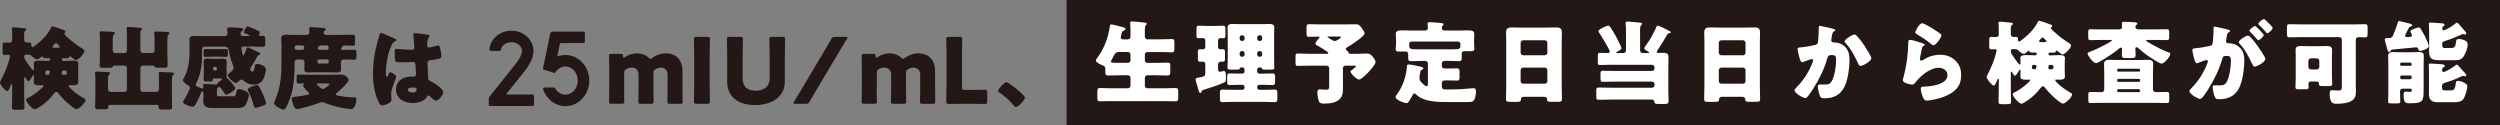
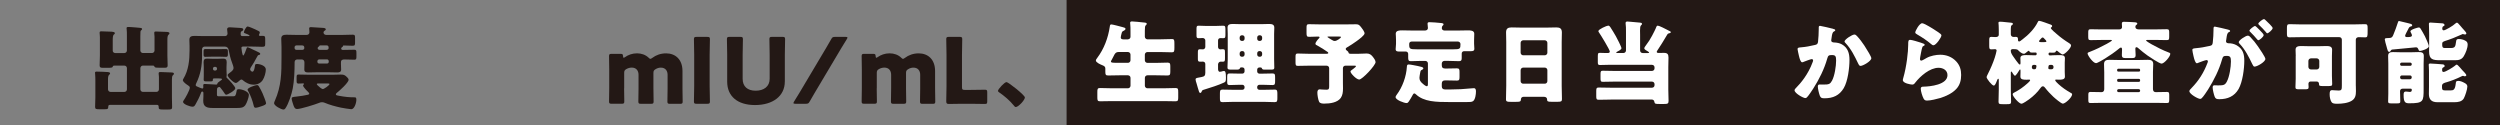
<svg xmlns="http://www.w3.org/2000/svg" id="b" width="960" height="48" viewBox="0 0 960 48">
  <rect x="0" y="0" width="960" height="48" fill="#808080" stroke="none" />
  <defs>
    <style>.d{fill:#fff;}.e{fill:#231815;}</style>
  </defs>
  <g id="c">
    <g>
      <g>
        <rect class="e" x="409.57" width="550.43" height="48" />
        <g>
          <path class="d" d="M433.13,15.1c.52,0,.98-.42,.98-.94v-1.99c0-1.08,0-2.26-.1-3.07-.04-.1-.04-.24-.04-.31,0-.49,.35-.56,.73-.56,.49,0,3.18,.24,4.92,.45,.52,.07,.73,.17,.73,.49,0,.17-.1,.31-.38,.56-.28,.24-.35,.73-.35,2.06v2.3c0,.52,.45,1.01,.98,1.01h4.89c1.5,0,3.04-.1,4.54-.1,.91,0,.94,.45,.94,1.85v1.53c0,1.32-.1,1.71-.94,1.71-1.5,0-3.04-.1-4.54-.1h-4.89c-.52,0-.98,.45-.98,.98v2.2c0,.52,.45,.98,.98,.98h3.35c1.47,0,2.93-.1,4.4-.1,.98,0,1.05,.42,1.05,1.53v1.88c0,1.15-.11,1.53-1.08,1.53-1.47,0-2.9-.07-4.36-.07h-3.35c-.52,0-.98,.42-.98,.98v3.03c0,.52,.45,.98,.98,.98h6.11c1.57,0,3.14-.1,4.71-.1,.94,0,1.01,.38,1.01,1.57v1.95c0,1.18-.07,1.57-1.01,1.57-1.57,0-3.14-.07-4.71-.07h-19.62c-1.57,0-3.14,.07-4.71,.07-.94,0-1.01-.38-1.01-1.57v-1.95c0-1.18,.07-1.57,1.01-1.57,1.57,0,3.14,.1,4.71,.1h6.04c.52,0,.98-.45,.98-.98v-3.03c0-.56-.45-.98-.98-.98h-3.28c-1.43,0-2.9,.07-4.33,.07-.98,0-1.08-.35-1.08-1.53v-1.18c0-.7-.49-.98-1.29-1.29-.63-.24-2.34-1.01-2.34-1.74,0-.35,.31-.73,.52-1.01,2.62-3.48,4.19-7.7,4.82-11.99,.07-.49,.1-.87,.59-.87,.52,0,3.6,.84,4.5,1.08,.66,.17,.94,.28,.94,.63s-.38,.59-.7,.73c-.63,.28-.66,.49-.84,1.18-.1,.38-.28,1.12-.28,1.39,0,.59,.49,.7,.98,.73h1.78Zm0,9.03c.52,0,.98-.45,.98-.98v-2.2c0-.52-.45-.98-.98-.98h-3.53c-1.22,0-1.54,.73-1.92,1.5-.24,.52-.63,1.25-.8,1.53-.17,.28-.28,.45-.28,.63,0,.49,.66,.49,3.25,.49h3.28Z" />
          <path class="d" d="M467.73,26.42c0,.49,.1,1.15,.7,1.15,.35,0,.77-.14,1.08-.24,.14-.04,.31-.07,.45-.07,.52,0,.8,.38,.8,2.44,0,1.5-.07,1.71-.77,2.02-1.92,.91-5.38,2.02-7.47,2.65-.77,.24-.91,.28-1.08,.8-.1,.24-.24,.52-.56,.52-.35,0-.52-.52-.91-1.95-.14-.49-.31-1.15-.52-1.81-.14-.38-.35-1.05-.35-1.43,0-.31,.14-.49,.77-.63,.31-.07,.91-.17,1.47-.28,1.08-.21,1.5-.49,1.5-1.64v-3.35c0-.63-.42-.94-1.01-.94-.35,0-.73,.03-1.08,.03-.7,0-.77-.38-.77-1.15v-2.27c0-1.01,.07-1.36,.73-1.36,.42,0,.98,.04,1.26,.04,.49,0,.87-.49,.87-.94v-2.47c0-.52-.45-.94-.98-.94s-1.08,.07-1.61,.07c-.73,0-.8-.35-.8-1.15v-2.26c0-1.05,.07-1.39,.77-1.39s2.03,.1,3.21,.1h3.11c1.19,0,2.51-.1,3.18-.1,.77,0,.84,.38,.84,1.53v1.81c0,1.15-.07,1.46-.84,1.46-.35,0-.73-.04-1.08-.04-.56,0-.91,.38-.91,.91v2.51c0,.52,.38,.91,.91,.91,.21,0,.52-.07,.7-.07,.98,0,1.05,.14,1.05,1.5v1.88c0,1.12-.07,1.43-.84,1.43-.28,0-.52-.03-.77-.03-.59,0-.98,.42-1.05,1.01v1.74Zm8.83-.52c-.14,0-.42,.07-.45,.35-.07,.42-.66,.49-1.4,.49h-1.68c-1.26,0-1.68-.07-1.68-.77,0-.73,.1-2.13,.1-3.24V13.04c0-.8-.07-1.64-.07-2.44,0-1.32,1.08-1.39,2.13-1.39s2.06,.07,3.07,.07h7.51c1.05,0,2.06-.07,3.11-.07s2.13,.07,2.13,1.39c0,.8-.07,1.6-.07,2.44v9.69c0,1.12,.07,2.61,.07,3.24,0,.7-.35,.77-1.5,.77h-1.96c-1.01,0-1.12-.07-1.33-.56-.07-.17-.24-.28-.42-.28h-.52c-.45,0-.84,.38-.84,.84v.7c0,.45,.38,.84,.84,.84h1.36c1.22,0,2.44-.07,3.7-.07,.94,0,.98,.42,.98,1.6v1.32c0,1.08-.07,1.53-.94,1.53-1.26,0-2.48-.1-3.74-.1h-1.36c-.45,0-.84,.38-.84,.84v.24c0,.49,.38,.84,.84,.84h1.99c1.33,0,2.62-.07,3.94-.07,.91,0,.98,.49,.98,1.64v1.6c0,1.12-.07,1.57-1.01,1.57-1.29,0-2.62-.1-3.91-.1h-12.22c-1.29,0-2.62,.1-3.91,.1-.94,0-1.01-.42-1.01-1.57v-1.64c0-1.15,.07-1.6,.98-1.6,1.33,0,2.62,.07,3.94,.07h3.7c.45,0,.84-.35,.84-.84v-.24c0-.45-.38-.84-.84-.84h-1.15c-1.26,0-2.51,.1-3.77,.1-.84,0-.91-.38-.91-1.36v-1.6c0-1.12,.07-1.5,.98-1.5,1.22,0,2.44,.07,3.7,.07h1.15c.45,0,.84-.38,.84-.84v-.7c0-.49-.35-.84-.84-.84h-.52Zm.52-10.18c.49,0,.84-.35,.84-.84v-.49c0-.49-.38-.84-.84-.84h-.21c-.45,0-.84,.35-.84,.84v.49c0,.45,.38,.84,.84,.84h.21Zm-.21,3.9c-.45,0-.84,.38-.84,.84v.49c0,.49,.38,.84,.84,.84h.21c.45,0,.84-.35,.84-.84v-.49c0-.49-.35-.84-.84-.84h-.21Zm6.95-3.9c.49,0,.84-.38,.84-.84v-.49c0-.49-.35-.84-.84-.84h-.21c-.45,0-.84,.35-.84,.84v.49c0,.49,.35,.84,.84,.84h.21Zm-.21,3.9c-.49,0-.84,.35-.84,.84v.49c0,.49,.38,.84,.84,.84h.21c.49,0,.84-.35,.84-.84v-.49c0-.45-.35-.84-.84-.84h-.21Z" />
          <path class="d" d="M521.86,20.64c1.19,0,2.41-.1,2.9-.1,1.22,0,1.78,.49,2.48,1.36,.42,.52,.98,1.36,.98,1.95,0,1.25-5.1,6.69-6.28,6.69-1.08,0-3.35-2.37-3.35-3.07,0-.24,.17-.38,.49-.59,.21-.14,1.12-.84,1.36-1.08,.14-.14,.24-.28,.24-.35,0-.21-.21-.24-.56-.24h-3.46c-.56,0-.98,.42-.98,.98v5.58c0,.7,.03,1.43,.03,2.16,0,1.46-.17,2.72-.87,3.69-1.29,1.78-4.08,2.16-6.28,2.16-.63,0-1.68,0-2.03-.73-.38-.8-.66-2.54-.66-3.45,0-.63,.14-1.29,.94-1.29,.21,0,.59,.04,.8,.07,.38,.04,1.33,.07,1.71,.07,.94,0,1.08-.28,1.08-1.32v-6.93c0-.56-.42-.98-.98-.98h-6.95c-1.36,0-2.72,.07-4.12,.07-.77,0-.87-.31-.87-1.29v-2.16c0-.91,.07-1.29,.84-1.29,1.4,0,2.79,.1,4.15,.1h6.95c.42,0,.63-.07,.63-.31,0-.28-.28-.42-.45-.52-1.12-.77-2.27-1.53-3.46-2.16-.73-.38-1.01-.49-1.01-.87,0-.59,.98-1.71,1.4-2.13,.11-.1,.17-.17,.17-.31,0-.28-.31-.31-.52-.31-1.15,0-2.34,.1-3.49,.1-.87,0-.98-.35-.98-1.43v-2.06c0-.98,.07-1.36,.94-1.36,1.29,0,2.58,.07,3.91,.07h10.93c1.08,0,2.13-.04,3.18-.04s1.29,.28,1.96,1.08c.42,.49,1.36,1.78,1.36,2.4,0,.77-2.09,2.3-3.11,3.03-.98,.73-2.44,1.67-3.6,2.34-.24,.14-.52,.31-.52,.63,0,.24,.14,.42,.35,.56,.7,.52,.7,.66,.73,.91,.1,.31,.42,.38,.7,.38h3.32Zm-11.69-6.62c-.35,0-.42,.03-.42,.21,0,.07,.98,.66,1.54,1.01,.66,.42,.87,.49,1.29,.49,.77,0,2.34-1.15,2.34-1.46,0-.24-.24-.24-.8-.24h-3.94Z" />
          <path class="d" d="M548.32,24.37c0-.52-.42-.98-.98-.98h-1.68c-1.29,0-2.58,.1-3.91,.1-.91,0-1.01-.42-1.01-1.5v-1.29c0-.49-.38-.91-.87-.91h-2.58c-.7,0-1.36-.07-1.36-.91,0-.63,.14-1.36,.14-1.99v-1.5c0-1.18-.1-2.09-.1-2.44,0-1.29,1.54-1.29,2.48-1.29,1.4,0,2.83,.07,4.22,.07h4.43c.63,0,1.22-.24,1.22-1.01,0-.38-.14-1.53-.14-1.64,0-.52,.38-.56,.77-.56,1.01,0,2.97,.17,4.01,.28,.8,.07,1.36,.1,1.36,.56,0,.21-.14,.31-.35,.52-.24,.24-.31,.59-.31,.94,0,.45,.35,.91,1.08,.91h4.68c1.4,0,2.83-.07,4.26-.07,.91,0,2.44,0,2.44,1.29,0,.28-.07,1.46-.07,2.44v1.36c0,.63,.1,1.46,.1,1.99,0,.84-.66,.91-1.36,.91h-2.58c-.52,0-.91,.38-.91,.91v1.74c0,.8-.17,1.18-1.01,1.18-1.33,0-2.62-.1-3.91-.1h-1.75c-.52,0-.98,.45-.98,.98v.7c0,.91,.42,1.25,1.33,1.25h.56c1.33,0,2.62-.07,3.91-.07,.94,0,1.01,.42,1.01,1.46v1.78c0,1.01-.07,1.46-.94,1.46-1.33,0-2.65-.07-3.98-.07h-.63c-.84,0-1.26,.38-1.26,1.25v1.05c0,.84,.49,1.18,1.29,1.18h2.03c2.83,0,5.2-.14,7.99-.42,.31-.04,.66-.07,1.01-.07,.73,0,.8,.7,.8,1.29,0,1.01-.24,3.03-1.08,3.66-.52,.38-1.15,.38-2.58,.38h-6.32c-5.41,0-10.02-.1-13.06-2.96-.17-.14-.38-.35-.63-.35-.28,0-.49,.31-.59,.52-.38,.7-1.05,1.92-1.5,2.54-.24,.35-.45,.63-.91,.63-.87,0-4.19-1.18-4.19-2.27,0-.31,.24-.66,.42-.91,2.23-2.96,3.67-7,3.91-10.7,.03-.52,.07-.94,.7-.94,.56,0,2.83,.45,3.49,.59,1.36,.31,2.13,.42,2.13,.91,0,.24-.24,.42-.42,.49-.63,.28-.66,.45-.8,1.25-.04,.24-.07,.52-.17,.94-.07,.31-.1,.56-.1,.87,0,.91,.28,1.32,.84,1.95,.35,.38,1.5,1.36,1.99,1.36,.35,0,.42-.38,.42-.87v-7.91Zm-6.11-8.43c-.7,0-1.08,.35-1.08,.91,0,1.92,.07,2.09,3.14,2.09h13.72c2.72,0,2.83-.21,2.83-2.02,0-.59-.49-.98-1.08-.98h-17.52Z" />
          <path class="d" d="M585.18,37.16c-.66,0-1.12,.28-1.15,1.01-.04,.91-.42,.94-2.03,.94h-1.81c-1.43,0-1.89-.07-1.89-.98,0-1.74,.1-3.48,.1-5.23V16.18c0-1.22-.07-2.47-.07-3.73,0-1.5,.73-1.92,2.13-1.92,1.29,0,2.55,.07,3.84,.07h9.5c1.26,0,2.51-.07,3.8-.07s2.16,.31,2.16,1.92c0,1.25-.07,2.51-.07,3.73v16.73c0,1.74,.1,3.45,.1,5.19,0,.87-.42,.98-1.54,.98h-2.58c-1.29,0-1.61-.1-1.61-1.05,0-.38-.35-.87-1.26-.87h-7.65Zm-1.26-16.94c0,.56,.45,1.01,.98,1.01h8.31c.52,0,.98-.45,.98-.98v-3.8c0-.52-.45-.98-.98-.98h-8.31c-.52,0-.98,.45-.98,.98v3.76Zm0,10.94c0,.56,.45,.98,.98,.98h8.31c.52,0,.98-.42,.98-.98v-4.22c0-.56-.45-.98-.98-.98h-8.31c-.52,0-.98,.42-.98,1.01v4.18Z" />
          <path class="d" d="M618.48,38.24c-1.54,0-3.07,.07-4.61,.07-.84,0-.91-.38-.91-1.39v-1.88c0-1.05,.07-1.43,.91-1.43,1.54,0,3.07,.07,4.61,.07h15.88c.56,0,.98-.42,.98-.98v-.38c0-.56-.42-.98-.98-.98h-14.77c-1.4,0-2.76,.07-4.15,.07-.77,0-.84-.35-.84-1.36v-1.53c0-1.01,.07-1.36,.84-1.36,1.4,0,2.76,.07,4.15,.07h14.77c.56,0,.98-.45,.98-.98v-.38c0-.56-.42-.98-.98-.98h-16.86c-1.15,0-2.27,.07-3.21,.07-.66,0-.73-.38-.73-1.15v-2.02c0-1.18,.07-1.5,.73-1.5,.8,0,1.68,.07,2.48,.07h.49c.42,0,.91-.07,.91-.56,0-.7-3.53-6.45-4.15-7.32-.14-.17-.24-.35-.24-.56,0-.66,3.21-2.09,3.77-2.09,.35,0,.63,.28,.8,.56,.49,.7,1.71,2.75,2.16,3.55,.35,.63,2.13,4.04,2.13,4.57s-1.26,1.15-1.68,1.36c-.14,.07-.31,.14-.31,.31,0,.14,.14,.17,.38,.17h2.37c.52,0,.98-.42,.98-.98v-7.18c0-1.05,0-2.4-.14-3.17v-.24c0-.45,.35-.52,.73-.52,.24,0,.63,.04,.91,.07,1.29,.1,2.58,.21,3.88,.35,.28,.03,.77,.07,.77,.49,0,.24-.14,.31-.38,.56-.31,.28-.38,1.08-.38,2.02,0,.52,.03,1.12,.03,1.64v5.99c0,.56,.42,.98,.98,.98h1.99c.24,0,.49,0,.49-.21,0-.17-1.08-.8-1.29-.91-.24-.17-.56-.38-.56-.7s.38-.8,.56-1.05c.94-1.22,1.75-2.47,2.44-3.8,.35-.63,1.43-2.75,1.61-3.35,.11-.28,.24-.49,.59-.49,.52,0,3.11,1.32,3.74,1.67,.17,.1,.31,.17,.45,.24,.49,.21,.8,.38,.8,.59s-.28,.31-.45,.38c-.73,.17-.73,.21-1.12,.87-.87,1.46-2.69,4.5-3.63,5.82-.1,.17-.21,.31-.21,.49,0,.31,.31,.42,.56,.42,.73,0,1.47-.03,2.2-.03,1.36,0,1.75,.52,1.75,1.81,0,1.22-.07,2.44-.07,3.66v8.61c0,1.46,.1,2.93,.1,4.39,0,1.05-.42,1.15-1.75,1.15h-1.71c-1.68,0-1.85-.07-1.99-.84-.1-.59-.49-.87-1.05-.87h-15.74Z" />
-           <path class="d" d="M661.28,37.16c-.66,0-1.12,.28-1.15,1.01-.04,.91-.42,.94-2.03,.94h-1.81c-1.43,0-1.89-.07-1.89-.98,0-1.74,.1-3.48,.1-5.23V16.18c0-1.22-.07-2.47-.07-3.73,0-1.5,.73-1.92,2.13-1.92,1.29,0,2.55,.07,3.84,.07h9.5c1.26,0,2.51-.07,3.8-.07s2.16,.31,2.16,1.92c0,1.25-.07,2.51-.07,3.73v16.73c0,1.74,.1,3.45,.1,5.19,0,.87-.42,.98-1.54,.98h-2.58c-1.29,0-1.61-.1-1.61-1.05,0-.38-.35-.87-1.26-.87h-7.65Zm-1.26-16.94c0,.56,.45,1.01,.98,1.01h8.31c.52,0,.98-.45,.98-.98v-3.8c0-.52-.45-.98-.98-.98h-8.31c-.52,0-.98,.45-.98,.98v3.76Zm0,10.94c0,.56,.45,.98,.98,.98h8.31c.52,0,.98-.42,.98-.98v-4.22c0-.56-.45-.98-.98-.98h-8.31c-.52,0-.98,.42-.98,1.01v4.18Z" />
          <path class="d" d="M703.83,11.05c.52,.14,.91,.24,.91,.56,0,.24-.28,.38-.52,.49-.59,.28-.73,1.22-.87,2.23l-.1,.7c-.04,.21-.07,.38-.07,.45,0,.31,.14,.56,.35,.66,.35,.17,.73,.17,.84,.17,.91,.04,2.03,.21,2.93,.73,2.3,1.29,2.9,3.45,2.9,5.96,0,3.1-.63,8.19-2.2,10.84-1.68,2.82-4.15,3.9-7.37,3.9-1.01,0-1.47-.1-1.81-.98-.31-.8-.77-2.65-.77-3.52,0-.45,.17-.8,.66-.8s.98,.03,1.47,.03c2.13,0,2.58-.17,3.32-1.5,1.01-1.85,1.57-5.58,1.57-7.7,0-1.64-.24-2.13-1.57-2.13-1.19,0-1.5,.14-1.82,1.29-1.15,4.08-3.11,8.02-5.38,11.57-.49,.77-1.89,2.89-2.48,3.42-.17,.14-.35,.24-.59,.24-.77,0-4.12-1.85-4.12-3,0-.35,.38-.73,.7-1.05,1.57-1.57,4.54-5.02,6.25-9.76,.1-.28,.17-.45,.17-.63,0-.35-.21-.52-.56-.52s-2.55,.84-2.97,1.01c-.21,.1-.42,.21-.66,.21-.59,0-.98-1.32-1.26-2.54-.17-.8-.52-2.2-.52-2.54,0-.52,.38-.59,1.29-.66,2.3-.21,3.14-.42,5.38-.91,.7-.14,1.08-.38,1.19-1.15,.17-1.29,.28-3.66,.28-5.02v-.52c0-.35,.07-.66,.49-.66,.35,0,4.29,.94,4.96,1.12Zm9.32,2.86c1.01,1.08,1.89,2.3,2.72,3.52,.07,.14,.21,.31,.35,.56,.8,1.25,2.37,3.76,2.37,4.36,0,1.12-3.21,2.96-4.15,2.96-.49,0-.73-.56-.91-.94-1.36-2.82-2.65-5.51-4.85-7.84-.14-.14-.38-.38-.38-.59,0-.8,2.93-2.68,3.8-2.68,.45,0,.77,.35,1.05,.66Z" />
          <path class="d" d="M737.51,16.35c.84,.28,1.57,.49,1.57,.87,0,.21-.24,.35-.42,.42-.45,.21-.49,.38-.7,1.22-.24,.98-.38,1.99-.59,3-.04,.24-.1,.52-.1,.8,0,.31,.17,.63,.49,.63s1.75-.84,2.09-1.05c1.43-.8,3.6-1.22,5.2-1.22,2.37,0,4.57,.84,6.18,2.61,1.36,1.5,1.85,3.14,1.85,5.16s-.45,3.87-1.89,5.4c-1.57,1.67-3.98,2.79-6.14,3.45-1.26,.38-3.77,.98-5.03,.98-.63,0-1.01-.14-1.33-.7-.52-.94-1.12-2.89-1.12-3.87,0-.66,.49-.77,.94-.77,2.72-.04,9.32-.73,9.32-4.43,0-1.92-1.74-2.82-3.42-2.82-3.35,0-6.98,3.17-8.94,5.68-.31,.42-.59,.77-1.15,.77s-3.63-.49-3.63-1.71c0-.24,.07-.52,.14-.73,1.33-4.57,1.92-10.21,1.92-12.86,0-1.29,0-1.88,.77-1.88,.59,0,3.28,.8,3.98,1.05Zm.63-7.42c.24,0,.73,.21,1.22,.45,1.57,.8,3.91,2.27,4.89,2.96,.73,.52,1.26,.87,1.26,1.25,0,.77-2.06,3.8-3.07,3.8-.35,0-.66-.28-.91-.49-1.61-1.36-3.39-2.54-5.2-3.59-.52-.31-.87-.49-.87-.87,0-.52,1.54-3.52,2.69-3.52Z" />
          <path class="d" d="M787.84,21.23c.98,0,1.92-.07,2.86-.07,1.26,0,2.23,.04,2.23,1.18,0,.52-.07,1.08-.07,1.71v3.66c0,.59,.07,1.18,.07,1.71,0,1.15-1.22,1.18-2.27,1.18-.38,0-.73-.04-1.12-.04-.17,0-.35,.04-.35,.24,0,.35,1.05,1.32,1.33,1.57,1.29,1.18,2.9,2.3,4.4,3.14,.63,.35,.77,.42,.77,.7,0,1.22-2.65,3.59-3.56,3.59-.63,0-3.11-2.13-3.66-2.65-1.01-.94-2.3-2.3-3.14-3.42-.21-.28-.49-.59-.87-.59s-.63,.28-.84,.56c-1.22,1.71-2.76,3.21-4.47,4.46-.52,.38-2.34,1.67-2.93,1.67-.91,0-3.35-2.79-3.35-3.62,0-.42,.45-.59,.77-.77,1.68-.84,3.42-2.09,4.85-3.38,.24-.21,1.08-.94,1.08-1.25,0-.21-.21-.24-.35-.24-.35,0-.7,.04-1.05,.04-1.08,0-2.34,0-2.34-1.18,0-.52,.04-1.12,.04-1.71v-.56c0-.1,0-.49-.17-.49-.11,0-.17,.1-.24,.21-.21,.38-1.33,2.2-1.71,2.2-.35,0-.98-1.12-1.15-1.39-.07-.1-.14-.21-.24-.21-.21,0-.21,.28-.21,.49v6.38c0,1.57,.1,3.14,.1,4.74,0,.84-.38,.91-1.57,.91h-1.71c-1.15,0-1.54-.07-1.54-.91,0-1.57,.1-3.17,.1-4.74v-3.59c0-.24,0-.52-.21-.52-.24,0-.38,.45-.45,.63-.45,1.15-.8,1.99-1.26,1.99-.7,0-2.76-2.61-2.76-3.24,0-.28,.42-1.08,.56-1.36,1.01-1.99,1.88-4.01,2.58-6.13,.14-.42,.7-2.37,.7-2.68,0-.42-.24-.56-.63-.56-.45,0-1.05,.07-1.47,.07-.66,0-.73-.45-.73-1.39v-2.09c0-.98,.07-1.32,.84-1.32,.42,0,.94,.07,1.47,.07,.73,0,1.36-.14,1.36-.98v-1.74c0-1.29-.07-2.3-.1-2.44-.03-.17-.03-.21-.03-.31,0-.35,.31-.42,.63-.42,.21,0,.59,.03,.8,.03,1.15,.14,2.3,.21,3.46,.35,.28,.03,.66,.1,.66,.45,0,.28-.17,.31-.45,.52-.28,.21-.35,.63-.35,1.36v2.16c0,.59,.49,.98,1.05,.98,.14,0,.49-.03,.84-.03,.66,0,.87,.17,.87,1.05v.21c0,.28,.17,.52,.49,.52,.17,0,.7-.38,1.01-.66,.1-.07,.17-.14,.24-.17,2.23-1.67,4.64-4.11,5.86-6.66,.14-.28,.21-.45,.56-.45,.52,0,3.6,1.15,4.36,1.43,.24,.07,.59,.24,.59,.59,0,.24-.14,.38-.35,.49-.1,.03-.17,.14-.17,.24,0,.42,1.95,2.06,2.34,2.37,1.47,1.29,3.07,2.44,4.71,3.45,.31,.21,.73,.49,.73,.91,0,.98-2.41,3.45-3.28,3.45-.28,0-1.47-.94-1.75-1.18-.14-.14-.28-.28-.49-.28-.28,0-.31,.21-.42,.45-.11,.28-.77,.31-1.01,.31-.45,0-.87-.03-1.33-.03-.1,0-.35,.07-.35,.45v.17c0,.24,.21,.45,.45,.45h.73Zm-6.21,0c.24,0,.45-.21,.45-.45v-.17c0-.31-.17-.45-.45-.45-.45,0-.94,.03-1.4,.03-.31,0-.77-.07-.91-.42-.1-.17-.14-.28-.28-.28-.17,0-.84,.56-1.01,.7-.35,.31-.56,.45-.87,.45-.73,0-1.57-.73-2.06-1.22-.38-.38-.38-.56-2.2-.56-.35,0-.77,.17-.77,.59,0,.91,.59,1.71,1.12,2.47,.59,.87,1.22,1.74,1.92,2.58,.1,.1,.24,.28,.42,.28,.24,0,.28-.21,.28-.56v-.35c0-.66-.04-1.08-.04-1.57,0-1.08,1.08-1.15,2.23-1.15,.94,0,1.89,.07,2.83,.07h.73Zm-.73,3.69c-.35,0-.66,.31-.66,.7v.31c0,.35,.31,.66,.66,.66h.31c.35,0,.59-.14,.66-.45,.1-.42,.14-.7,.14-.77,0-.17-.14-.45-.59-.45h-.52Zm4.08-8.75c.45,0,.84,0,.84-.31,0-.21-.52-.73-.73-.94-.28-.28-.42-.52-.73-.52-.21,0-.52,.28-.73,.56-.17,.24-.63,.59-.63,.87,0,.35,.45,.35,.77,.35h1.22Zm2.86,10.42c.38,0,.7-.31,.7-.66v-.31c0-.38-.31-.7-.7-.7h-.56c-.45,0-.63,.24-.66,.56-.04,.28-.07,.52-.07,.59,0,.42,.21,.52,.59,.52h.7Z" />
          <path class="d" d="M807.11,15.34c-1.43,0-2.86,.07-4.29,.07-.87,0-.94-.31-.94-1.36v-1.46c0-1.01,.07-1.36,.94-1.36,1.43,0,2.86,.07,4.29,.07h6.56c.63,0,1.19-.21,1.19-.94,0-.31-.07-.94-.07-1.29,0-.56,.31-.7,.8-.7,1.29,0,2.69,.1,3.98,.17,.59,.03,1.15,.1,1.15,.56,0,.17-.1,.31-.35,.45-.31,.21-.38,.38-.38,.73,0,.8,.7,1.01,1.36,1.01h6.39c1.43,0,2.86-.07,4.29-.07,.87,0,.94,.35,.94,1.36v1.43c0,1.12-.07,1.39-.94,1.39-1.43,0-2.86-.07-4.29-.07h-2.97c-.38,0-.66,0-.66,.21,0,.28,1.85,1.32,2.16,1.5,1.68,.94,4.54,2.4,6.32,3.03,.56,.21,.8,.28,.8,.63,0,1.05-2.34,3.73-3.35,3.73-.8,0-4.54-2.51-5.38-3.1-1.19-.84-2.34-1.78-3.46-2.75-.17-.17-.52-.45-.77-.45-.42,0-.45,.35-.45,.7,0,.73,.1,1.5,.1,2.26,0,1.12-.45,1.22-1.75,1.22h-1.78c-1.26,0-1.75-.1-1.75-1.22,0-.7,.07-1.43,.07-2.13,0-.28-.07-.7-.42-.7-.24,0-.52,.21-.66,.35-1.75,1.43-3.6,2.72-5.52,3.9-.56,.35-2.86,1.74-3.39,1.74-1.12,0-3.25-2.96-3.25-3.73,0-.35,.42-.45,.98-.66,2.16-.84,4.29-1.88,6.35-3,.31-.17,2.03-1.12,2.03-1.32s-.28-.21-.56-.21h-3.35Zm.91,12.23c0-1.08-.07-2.16-.07-2.96,0-1.39,.87-1.64,2.06-1.64,1.26,0,2.51,.07,3.74,.07h7.26c1.26,0,2.48-.07,3.74-.07,1.19,0,2.09,.24,2.09,1.64,0,.84-.1,1.88-.1,2.96v6.59c0,.66,.28,1.22,1.05,1.22,1.47,0,2.9-.07,4.36-.07,.77,0,.84,.38,.84,1.36v1.5c0,1.01-.07,1.39-.84,1.39-1.47,0-2.97-.07-4.43-.07h-20.53c-1.47,0-2.97,.07-4.43,.07-.77,0-.84-.31-.84-1.22v-1.85c0-.87,.07-1.18,.84-1.18,1.43,0,2.86,.07,4.29,.07,.66,0,.98-.52,.98-1.15v-6.66Zm13.33-.07c.24,0,.45-.17,.45-.42v-.24c0-.24-.21-.45-.45-.45h-7.92c-.24,0-.45,.21-.45,.45v.24c0,.24,.21,.42,.45,.42h7.92Zm-7.92,2.79c-.24,0-.45,.21-.45,.45v.24c0,.24,.21,.45,.45,.45h7.92c.24,0,.45-.21,.45-.45v-.24c0-.24-.21-.45-.45-.45h-7.92Zm7.82,5.09c.28,0,.56-.21,.56-.52v-.1c0-.31-.28-.52-.56-.52h-7.71c-.28,0-.56,.21-.56,.52v.1c0,.28,.21,.52,.56,.52h7.71Z" />
          <path class="d" d="M850.01,10.88c0-.35,.07-.66,.49-.66,.35,0,4.29,.94,4.96,1.12,.28,.07,.91,.21,.91,.56,0,.24-.24,.35-.56,.49-.56,.28-.7,1.22-.84,2.2l-.07,.49c-.04,.21-.11,.59-.11,.7,0,.8,.73,.84,1.19,.84,.77,0,1.95,.21,2.9,.77,2.48,1.43,2.93,3.48,2.93,5.96,0,3.07-.66,8.15-2.2,10.84-1.61,2.79-4.19,3.9-7.37,3.9-1.01,0-1.5-.14-1.81-.98-.31-.8-.77-2.68-.77-3.52,0-.45,.14-.84,.66-.84,.49,0,.98,.04,1.47,.04,2.06,0,2.62-.14,3.32-1.46,1.01-1.88,1.57-5.61,1.57-7.74,0-1.6-.24-2.13-1.61-2.13-1.15,0-1.47,.14-1.78,1.29-1.15,4.08-3.14,8.02-5.38,11.6-.45,.73-1.89,2.89-2.48,3.38-.17,.17-.35,.24-.59,.24-.8,0-4.12-1.85-4.12-2.96,0-.35,.31-.7,.87-1.25,2.69-2.75,4.68-5.89,6.07-9.58,.07-.17,.17-.42,.17-.59,0-.35-.21-.52-.56-.52s-2.55,.8-2.97,.98c-.21,.1-.45,.24-.7,.24-.56,0-.98-1.36-1.29-2.72-.21-.91-.45-2.06-.45-2.4,0-.45,.24-.56,1.29-.66,2.27-.21,3.18-.42,5.34-.87,.91-.17,1.12-.45,1.22-1.39,.17-1.43,.28-3.35,.28-4.81v-.52Zm14.21,3.45c1.05,1.08,1.92,2.16,2.83,3.48,.52,.73,2.86,4.15,2.86,4.81,0,1.15-3.18,2.96-4.15,2.96-.38,0-.56-.31-.87-.94-1.33-2.75-2.65-5.47-4.85-7.81-.17-.17-.38-.42-.38-.63,0-.73,2.69-2.51,3.49-2.51,.45,0,.77,.31,1.08,.63Zm3.42-2.86c.91,.91,1.61,1.67,1.61,1.99,0,.7-1.64,1.99-2.06,1.99-.14,0-.35-.21-.52-.42-.77-.94-1.64-1.85-2.51-2.72-.21-.17-.38-.35-.38-.52,0-.49,1.75-1.81,2.16-1.81,.24,0,1.08,.87,1.71,1.5Zm2.55-3.52c.49,.45,2.51,2.34,2.51,2.82,0,.7-1.68,2.02-2.06,2.02-.21,0-.42-.28-.52-.45-.77-.94-1.68-1.81-2.55-2.68-.14-.14-.38-.35-.38-.56,0-.49,1.78-1.78,2.16-1.78,.24,0,.73,.52,.84,.63Z" />
          <path class="d" d="M904.64,32.94c0,.7,.04,1.36,.04,2.06,0,1.5-.21,2.79-1.57,3.66-1.47,.94-3.84,1.18-5.55,1.18-1.15,0-1.89-.07-2.27-.66-.52-.84-.7-1.99-.7-2.96s.1-1.6,.94-1.6c.52,0,1.5,.14,2.48,.14,1.19,0,1.26-.38,1.26-1.99V15.24c0-.56-.42-.98-.98-.98h-14.38c-1.57,0-3.18,.07-4.75,.07-.91,0-.98-.42-.98-1.53v-1.95c0-1.18,.07-1.57,1.01-1.57,1.57,0,3.14,.1,4.71,.1h19.55c1.57,0,3.14-.1,4.71-.1,.94,0,1.01,.38,1.01,1.57v.98c0,2.2-.03,2.51-.98,2.51-.8,0-1.61-.07-2.44-.07-.63,0-1.12,.38-1.12,.98v17.7Zm-23.07-11.43c0-.8-.07-1.6-.07-2.44,0-1.32,1.22-1.39,2.27-1.39s2.16,.07,3.25,.07h3c1.08,0,2.16-.07,3.28-.07,1.01,0,2.23,.07,2.23,1.39,0,.77-.07,1.57-.07,2.44v7.56c0,1.18,.1,2.58,.1,3.21,0,.7-.31,.77-1.71,.77h-1.61c-1.54,0-1.75-.03-1.75-.91,0-.45-.38-.84-.84-.84h-2.37c-.42,0-.84,.28-.84,.87,0,.42,.07,.91,.07,1.32,0,.73-.38,.8-1.57,.8h-1.92c-1.15,0-1.57-.07-1.57-.77,0-.73,.1-2.02,.1-3.24v-8.78Zm4.85,4.18c0,.59,.52,.98,.98,.98h2.23c.52,0,.98-.42,.98-.98v-2.3c0-.52-.45-.98-.98-.98h-2.23c-.52,0-.98,.45-.98,.98v2.3Z" />
          <path class="d" d="M921.22,8.06c.14,0,2.83,.66,3.21,.77,.91,.21,1.85,.38,1.85,.84,0,.42-.42,.49-.56,.49-.42,.14-.52,.21-.77,.63-.04,.1-.14,.28-.24,.49-.42,.77-1.15,2.13-1.15,2.47,0,.38,.38,.49,.7,.49,.8,0,1.92,0,1.92-.63,0-.35-.21-.73-.38-1.05-.07-.14-.21-.35-.21-.52,0-.7,2.86-1.5,3.25-1.5,.31,0,.49,.24,.66,.45,.31,.45,1.4,2.4,1.68,2.96,.31,.63,1.5,3.24,1.5,3.8,0,.91-2.72,1.81-3.42,1.81-.42,0-.45-.24-.66-.73-.21-.45-.38-.66-.91-.66-1.43,.14-5.62,.56-9.18,.87-.17,.03-.35,.21-.49,.45s-.28,.42-.59,.42c-.49,0-.59-.56-1.05-2.23-.14-.45-.63-2.2-.63-2.54,0-.49,.42-.49,1.15-.52,.17,0,.35-.03,.56-.03,.91,0,1.22-.35,1.54-1.12,.7-1.64,1.26-3.24,1.81-4.91,.1-.31,.17-.49,.42-.49Zm.42,27.84c0,1.22,.07,2.27,.07,3.07,0,.66-.31,.73-1.29,.73h-2.16c-.87,0-1.22-.07-1.22-.7,0-.84,.07-1.99,.07-3.1v-11.47c0-1.01-.07-2.02-.07-2.93,0-1.29,.77-1.5,1.88-1.5,1.01,0,2.03,.07,3,.07h3.94c.94,0,1.85-.07,2.79-.07,1.15,0,2.09,.07,2.09,1.5,0,.91-.07,1.92-.07,2.93v9.69c0,4.84-.04,5.54-5.55,5.54-1.47,0-2.13-.35-2.13-3.07v-.21c0-.63,.07-1.22,.87-1.22,.21,0,.35,0,.59,.04,.31,.07,.52,.1,.84,.1,.59,0,.84-.17,.84-.8,0-.28-.14-.45-.42-.45h-3.11c-.59,0-.98,.38-.98,.94v.91Zm0-11.19c.04,.35,.24,.56,.56,.56h3.35c.31,0,.56-.24,.56-.56v-.1c0-.31-.24-.56-.56-.56h-3.35c-.31,0-.56,.24-.56,.56v.1Zm0,5.02c0,.38,.28,.7,.66,.7h3.14c.38,0,.66-.31,.66-.7v-.1c0-.38-.28-.66-.66-.66h-3.14c-.38,0-.66,.31-.66,.7v.07Zm17.7,1.88c-.7,.21-1.61,.45-1.61,1.36v.35c0,.91,.03,1.39,1.08,1.39h2.23c.98,0,1.68-.14,1.95-2.47,.07-.73,.07-1.18,.98-1.18,.8,0,1.68,.38,2.37,.77,.59,.31,1.12,.66,1.12,1.39,0,1.08-.84,3.62-1.36,4.57-.73,1.25-2.23,1.46-3.6,1.46h-6.53c-2.13,0-3.28-.94-3.28-3.14,0-1.01,.04-1.99,.04-3v-5.96c0-1.18-.1-1.95-.1-2.26,0-.45,.28-.49,.66-.49,.59,0,3.91,.24,4.61,.31,.38,.03,.84,.14,.84,.63,0,.35-.28,.42-.59,.59-.35,.17-.38,.52-.38,.91,0,.35,.07,.8,.52,.8,.84,0,3.77-1.85,4.47-2.44,.14-.14,.38-.38,.59-.38,.28,0,.59,.35,1.26,1.08,.24,.31,.59,.7,.98,1.12,.31,.31,1.47,1.46,1.47,1.85,0,.14-.1,.42-.56,.42-.24,0-.35-.03-.56-.14-.07,0-.1-.03-.17-.03-.17,0-.35,.1-.49,.17-1.92,.94-3.88,1.74-5.93,2.33Zm-.73-15.75c-.45,.14-.8,.35-.8,.87v.28c0,.91,0,1.43,1.08,1.43h2.34c1.08,0,1.47-.35,1.68-1.12,.1-.38,.17-.84,.24-1.43,.07-.56,.17-.91,1.01-.91s1.68,.21,2.37,.56c.7,.35,1.05,.73,1.05,1.53,0,1.46-.77,3.31-1.5,4.53-.84,1.36-1.99,1.53-3.46,1.53h-5.38c-3.04,0-4.47-.21-4.47-3.42,0-.98,.03-1.95,.03-2.93v-3.66c0-1.67-.1-3.59-.1-3.94,0-.45,.24-.52,.63-.52,.52,0,4.08,.24,4.64,.31,.31,.07,.73,.21,.73,.63,0,.31-.28,.42-.52,.52-.28,.14-.35,.59-.35,.87,0,.35,.14,.66,.56,.66,.63,0,3.7-1.81,4.47-2.61,.14-.1,.42-.35,.59-.35,.28,0,.77,.56,1.33,1.22,.24,.31,.49,.63,.77,.91,.07,.1,.21,.24,.35,.38,.49,.52,1.19,1.32,1.19,1.6,0,.24-.24,.45-.52,.45-.11,0-.24-.03-.35-.07-.14-.04-.35-.1-.49-.1-.17,0-.28,.07-.45,.17-2.3,1.05-4.22,1.81-6.67,2.58Z" />
        </g>
      </g>
      <g>
-         <path class="e" d="M24.99,23.37c.98,0,1.92-.07,2.86-.07,1.26,0,2.23,.04,2.23,1.19,0,.52-.07,1.08-.07,1.71v3.66c0,.59,.07,1.18,.07,1.71,0,1.15-1.22,1.18-2.27,1.18-.38,0-.73-.04-1.12-.04-.17,0-.35,.04-.35,.24,0,.35,1.05,1.32,1.33,1.57,1.29,1.18,2.9,2.3,4.4,3.14,.63,.35,.77,.42,.77,.7,0,1.22-2.65,3.59-3.56,3.59-.63,0-3.11-2.13-3.67-2.65-1.01-.94-2.3-2.3-3.14-3.42-.21-.28-.49-.59-.87-.59s-.63,.28-.84,.56c-1.22,1.71-2.76,3.21-4.47,4.46-.52,.38-2.34,1.67-2.93,1.67-.91,0-3.35-2.79-3.35-3.62,0-.42,.45-.59,.77-.77,1.68-.84,3.42-2.09,4.85-3.38,.24-.21,1.08-.94,1.08-1.25,0-.21-.21-.24-.35-.24-.35,0-.7,.04-1.05,.04-1.08,0-2.34,0-2.34-1.18,0-.52,.04-1.12,.04-1.71v-.56c0-.1,0-.49-.17-.49-.1,0-.17,.1-.24,.21-.21,.38-1.33,2.2-1.71,2.2-.35,0-.98-1.12-1.15-1.39-.07-.1-.14-.21-.24-.21-.21,0-.21,.28-.21,.49v6.38c0,1.57,.1,3.14,.1,4.74,0,.84-.38,.91-1.57,.91h-1.71c-1.15,0-1.54-.07-1.54-.91,0-1.57,.1-3.17,.1-4.74v-3.59c0-.24,0-.52-.21-.52-.24,0-.38,.45-.45,.63-.45,1.15-.8,1.99-1.26,1.99-.7,0-2.76-2.61-2.76-3.24,0-.28,.42-1.08,.56-1.36,1.01-1.99,1.89-4.01,2.58-6.13,.14-.42,.7-2.37,.7-2.68,0-.42-.24-.56-.63-.56-.45,0-1.05,.07-1.47,.07-.66,0-.73-.45-.73-1.39v-2.09c0-.98,.07-1.32,.84-1.32,.42,0,.94,.07,1.47,.07,.73,0,1.36-.14,1.36-.98v-1.74c0-1.29-.07-2.3-.1-2.44-.04-.17-.04-.21-.04-.31,0-.35,.31-.42,.63-.42,.21,0,.59,.03,.8,.03,1.15,.14,2.3,.21,3.46,.35,.28,.03,.66,.1,.66,.45,0,.28-.17,.31-.45,.52-.28,.21-.35,.63-.35,1.36v2.16c0,.59,.49,.98,1.05,.98,.14,0,.49-.03,.84-.03,.66,0,.87,.17,.87,1.05v.21c0,.28,.17,.52,.49,.52,.17,0,.7-.38,1.01-.66,.11-.07,.17-.14,.25-.17,2.23-1.67,4.64-4.11,5.86-6.66,.14-.28,.21-.45,.56-.45,.52,0,3.6,1.15,4.36,1.43,.24,.07,.59,.24,.59,.59,0,.24-.14,.38-.35,.49-.11,.03-.17,.14-.17,.24,0,.42,1.95,2.06,2.34,2.37,1.47,1.29,3.07,2.44,4.71,3.45,.31,.21,.73,.49,.73,.91,0,.98-2.41,3.45-3.28,3.45-.28,0-1.47-.94-1.75-1.18-.14-.14-.28-.28-.49-.28-.28,0-.31,.21-.42,.45-.1,.28-.77,.31-1.01,.31-.45,0-.87-.03-1.33-.03-.1,0-.35,.07-.35,.45v.17c0,.24,.21,.45,.45,.45h.73Zm-6.21,0c.24,0,.45-.21,.45-.45v-.17c0-.31-.17-.45-.45-.45-.45,0-.94,.03-1.4,.03-.31,0-.77-.07-.91-.42-.1-.17-.14-.28-.28-.28-.17,0-.84,.56-1.01,.7-.35,.31-.56,.45-.87,.45-.73,0-1.57-.73-2.06-1.22-.38-.38-.38-.56-2.2-.56-.35,0-.77,.17-.77,.59,0,.91,.59,1.71,1.12,2.47,.59,.87,1.22,1.74,1.92,2.58,.1,.1,.24,.28,.42,.28,.24,0,.28-.21,.28-.56v-.35c0-.66-.04-1.08-.04-1.57,0-1.08,1.08-1.15,2.23-1.15,.94,0,1.89,.07,2.83,.07h.73Zm-.73,3.69c-.35,0-.66,.31-.66,.7v.31c0,.35,.31,.66,.66,.66h.31c.35,0,.59-.14,.66-.45,.1-.42,.14-.7,.14-.77,0-.17-.14-.45-.59-.45h-.52Zm4.08-8.75c.45,0,.84,0,.84-.31,0-.21-.52-.73-.73-.94-.28-.28-.42-.52-.73-.52-.21,0-.52,.28-.73,.56-.17,.24-.63,.59-.63,.87,0,.35,.45,.35,.77,.35h1.22Zm2.86,10.42c.38,0,.7-.31,.7-.66v-.31c0-.38-.31-.7-.7-.7h-.56c-.45,0-.63,.24-.66,.56-.04,.28-.07,.52-.07,.59,0,.42,.21,.52,.59,.52h.7Z" />
        <path class="e" d="M43.28,19.39c0,.59,.42,.98,.98,.98h3.49c.56,0,.98-.45,.98-.98v-5.51c0-1.01,0-2.16-.1-2.79-.04-.14-.04-.21-.04-.28,0-.42,.38-.45,.7-.45,.24,0,.52,0,.87,.03,1.26,.1,2.48,.17,3.7,.31,.28,.04,.7,.07,.7,.45,0,.17-.1,.28-.35,.49-.28,.24-.28,.49-.28,.84,0,.31-.04,.91-.04,1.36v5.54c0,.52,.45,.98,.98,.98h3.49c.56,0,.98-.45,.98-.98v-5.3c0-.31-.1-1.12-.1-1.32v-.21c0-.45,.35-.45,.7-.45,.98,0,3.18,.1,3.95,.14,.45,.03,1.19,.07,1.19,.56,0,.21-.14,.35-.35,.52-.42,.35-.45,1.15-.45,2.06v5.96c0,1.25,.1,2.51,.1,3.8,0,.77-.42,.87-1.12,.87h-2.09c-1.15,0-1.61,0-1.82-.38-.14-.28-.21-.45-.7-.45h-3.77c-.52,0-.98,.45-.98,.98v8.15c0,.52,.45,.98,.98,.98h5.17c.56,0,.98-.45,.98-.98v-4.77c0-.42-.1-1.01-.1-1.22v-.21c0-.45,.38-.45,.73-.45,.8,0,3.46,.1,4.29,.17,.49,.04,.84,.1,.84,.52,0,.21-.14,.31-.35,.49-.38,.31-.42,.98-.42,1.74v6.87c0,1.29,.07,2.61,.07,3.73,0,.8-.42,.87-1.47,.87h-2.13c-1.22,0-1.57-.07-1.57-.98v-.21c0-.35-.24-.59-.59-.59h-18.12c-.42,0-.63,.28-.63,.56v.14c0,.91-.31,.98-1.43,.98h-2.09c-1.12,0-1.54-.07-1.54-.87,0-1.25,.1-2.47,.1-3.73v-5.92c0-.98,0-2.23-.1-3.17-.04-.14-.04-.21-.04-.31,0-.45,.38-.45,.73-.45,.73,0,3.49,.1,4.22,.17,.31,.03,.84,.1,.84,.52,0,.24-.14,.35-.35,.52-.42,.35-.45,1.15-.45,2.02v3.59c0,.52,.45,.98,.98,.98h5.31c.56,0,.98-.45,.98-.98v-8.15c0-.52-.42-.98-.98-.98h-3.74c-.63,0-.66,.17-.73,.42-.07,.38-.8,.42-1.47,.42h-2.51c-.7,0-1.05-.17-1.05-.91,0-1.29,.1-2.54,.1-3.8v-7.07c0-.73-.1-1.18-.1-1.53v-.24c0-.42,.35-.45,.7-.45,.98,0,2.9,.07,3.91,.14,.42,.04,1.22,.07,1.22,.56,0,.28-.14,.38-.35,.52-.42,.28-.45,1.32-.45,2.16v4.01Z" />
        <path class="e" d="M78.57,17.89c-.52,0-.98,.45-.98,.98v2.65c0,3.69-.59,7.14-2.23,10.45-.1,.21-.21,.49-.21,.7,0,.38,.45,.56,1.26,.87,.49,.21,1.08,.45,1.29,.45,.28,0,.38-.24,.38-.49,0-.21-.04-.42-.04-.63,0-.49,.14-.63,.63-.63,.87,0,3.88,.24,4.33,.24s.45-.28,.49-.45c.04-.21,.49-.56,.8-.77,.38-.28,.98-.63,.98-.87s-.77-.28-1.33-.28h-1.57c-.52,0-.63,.07-.63,.49v.1c0,.52-.17,.56-1.29,.56h-1.05c-.87,0-1.19-.07-1.19-.66,0-.45,.04-.91,.04-1.36v-3.59c0-.59-.07-1.18-.07-1.78,0-.94,.35-1.36,1.29-1.36,.77,0,1.54,.07,2.3,.07h1.68c.77,0,1.5-.07,2.27-.07,.94,0,1.33,.42,1.33,1.36,0,.59-.07,1.19-.07,1.78v1.39c0,.59,.07,1.15,.07,1.71,0,.35-.07,.56-.07,.8,0,.28,.14,.35,.31,.52,.59,.49,3.07,3.17,3.07,3.83,0,.84-2.93,2.47-3.49,2.47-.24,0-.35-.14-.49-.31-.52-.84-1.15-1.64-1.75-2.4-.1-.14-.24-.28-.45-.28-.17,0-.7,.21-.8,.59-.07,.31-.07,.8-.07,1.12v1.29c0,.45,.21,.59,.7,.59h5.62c.7,0,.94-.31,1.19-1.81,.1-.63,.17-.91,.87-.91,1.12,0,3.88,.84,3.88,2.23,0,.84-.8,3.14-1.36,3.9-.73,.98-1.64,1.08-3.07,1.08h-9.64c-1.95,0-3.46-.42-3.46-2.72,0-.56,.07-1.12,.07-1.71v-1.39c0-.24-.21-.49-.45-.49-.35,0-.45,.45-.56,.73-.52,1.46-1.26,2.86-2.03,4.22-.42,.73-.66,.87-1.15,.87-.94,0-3.63-.94-3.63-1.85,0-.21,.14-.42,.24-.56,.63-.87,2.37-3.97,2.37-4.91,0-.45-.49-.73-.8-.94-.52-.31-1.89-1.29-1.89-1.95,0-.17,.14-.38,.24-.56,1.96-3.24,2.34-7.11,2.34-10.8v-1.74c0-.94-.07-1.81-.07-2.37,0-1.36,.94-1.5,2.06-1.5,1.19,0,2.41,.07,3.6,.07h7.99c.63,0,1.01-.42,1.01-1.01,0-.35-.17-1.36-.17-1.6,0-.66,.52-.77,1.08-.77,.31,0,3.42,.21,3.94,.24,.8,.07,1.19,.14,1.19,.63,0,.35-.35,.52-.63,.66-.35,.17-.38,.49-.38,.98s.07,.87,.66,.87h2.48c.17,0,.28-.1,.28-.17,0-.28-1.19-.7-1.82-.94-.35-.14-.35-.21-.35-.38,0-.42,.84-2.2,1.43-2.2,.42,0,2.34,.84,2.79,1.05,1.36,.63,1.89,.87,1.89,1.18,0,.17-.1,.45-.17,.63-.07,.14-.17,.31-.17,.45,0,.24,.28,.31,.49,.31,.31,0,.63-.03,.94-.03,.91,0,.98,.31,.98,1.32v1.81c0,.91-.17,1.08-1.29,1.08-.77,0-2.03-.1-3.98-.1h-3.14c-.38,0-.73,.07-.73,.52,0,.24,.35,2.93,.7,2.93,.31,0,1.12-2.2,1.22-2.58,.07-.28,.21-.59,.52-.59,.21,0,1.29,.52,2.1,.94,.28,.14,.7,.31,.84,.38,1.33,.63,1.85,.84,1.85,1.18,0,.31-.24,.42-.49,.45-.38,.07-.49,.21-.84,.91-.66,1.29-1.4,2.54-2.2,3.73-.17,.24-.35,.56-.35,.87,0,.45,.52,.91,.87,.91,.24,0,.42-.21,.56-.49,.24-.52,.38-1.43,.45-1.95,0-.1,0-.52,.73-.52,1.19,0,3.42,.7,3.42,2.09,0,1.25-.52,3.03-1.19,4.08-.77,1.18-2.06,1.78-3.46,1.78-1.61,0-3-.7-4.22-1.74-.14-.14-.31-.24-.49-.24-.31,0-.63,.31-.84,.49-.31,.28-.91,.84-1.33,.84-.8,0-3.14-2.23-3.14-3.03,0-.31,.49-.63,.7-.8,.66-.49,1.57-1.05,1.57-1.95,0-.45-.38-1.5-.59-2.06-.49-1.22-1.01-3.24-1.36-5.12-.1-.52-.63-1.01-1.36-1.01h-7.82Zm5.62,.98c.87,0,1.75-.04,2.62-.04,.63,0,.7,.35,.7,1.01v.94c0,.63-.07,1.05-.66,1.05-.87,0-1.78-.07-2.65-.07h-2.72c-.87,0-1.71,.07-2.58,.07-.66,0-.73-.28-.73-.94v-1.15c0-.63,.11-.91,.73-.91,.87,0,1.71,.04,2.58,.04h2.72Zm-2.41,7.56c0,.38,.28,.66,.66,.66h.24c.35,0,.66-.28,.66-.66v-.1c0-.38-.31-.66-.66-.66h-.24c-.38,0-.66,.28-.66,.66v.1Zm17.63,6.73c.38,.56,1.15,2.06,1.43,2.72,.24,.59,1.33,3.21,1.33,3.73,0,.56-.63,.8-1.75,1.18-.77,.28-1.75,.59-2.3,.59-.52,0-.63-.52-.73-.94-.38-1.64-1.19-3.87-2.02-5.33-.1-.17-.31-.49-.31-.7,0-.73,3.04-1.74,3.63-1.74,.38,0,.56,.21,.73,.49Z" />
        <path class="e" d="M114.28,22.81c-.66,0-1.15,.35-1.15,1.05v.21c0,2.89-.14,7-.7,9.83-.45,2.27-1.57,5.89-2.86,7.74-.17,.24-.42,.42-.73,.42-.87,0-3.6-1.46-3.6-2.44,0-.24,.17-.63,.28-.87,2.55-5.72,2.58-10.73,2.58-16.87v-3.8c0-1.22-.1-2.34-.1-3.21,0-1.32,.87-1.53,2.02-1.53,1.22,0,2.44,.07,3.67,.07h3.98c.63,0,1.15-.31,1.15-1.01,0-.21-.07-.94-.07-1.15-.04-.1-.04-.21-.04-.31,0-.45,.35-.52,.73-.52,.45,0,3.84,.21,4.47,.28,.38,.03,1.19,.03,1.19,.59,0,.24-.21,.35-.52,.56-.21,.14-.35,.35-.35,.63,0,.38,.28,.94,1.12,.94h5.76c1.43,0,2.86-.1,4.29-.1,.87,0,.94,.28,.94,1.22v1.78c0,.98-.07,1.25-.94,1.25-1.15,0-2.3-.1-3.42-.1-.28,0-.28,.17-.28,.28,0,.14-.28,.31-.38,.38-.17,.14-.31,.31-.31,.52,0,.28,.24,.52,.63,.52h.17c1.43,0,2.83-.07,4.26-.07,.73,0,.8,.31,.8,1.22v1.39c0,.87-.07,1.22-.77,1.22-1.29,0-2.58-.1-3.88-.1-.73,0-1.29,.24-1.29,1.08v.77c0,.7,.07,1.36,.07,2.06,0,.94-.73,1.08-1.54,1.08-1.15,0-2.3-.07-3.46-.07h-3.84c-1.29,0-2.58,.07-3.87,.07-.8,0-1.43-.17-1.43-1.12,0-.66,.04-1.32,.04-2.02v-.73c0-.66-.38-1.12-1.08-1.12h-1.54Zm13.47,5.89c1.01,0,2.03-.07,3.04-.07,.8,0,1.36,.04,2.03,.59,.35,.31,1.05,.94,1.05,1.39,0,1.12-3.6,4.32-4.54,5.05-.17,.14-.35,.31-.35,.56,0,.42,.59,.45,1.36,.59,1.99,.38,3.66,.56,5.73,.56,.56,0,.77,.07,.77,.98,0,1.22-.77,3.59-1.95,3.59-.56,0-3.39-.49-4.08-.63-1.95-.42-4.29-1.05-6.14-1.85-.35-.14-.63-.21-1.01-.21-.49,0-.77,.1-1.19,.28-1.43,.59-7.02,2.33-8.34,2.33-.94,0-1.22-.66-1.64-2.02-.17-.52-.49-1.5-.49-1.99,0-.63,.66-.63,1.92-.77,1.64-.17,2.76-.38,4.33-.7,.24-.07,.49-.17,.49-.45,0-.17-.1-.28-.21-.38-.45-.42-2.16-2.16-2.16-2.72,0-.17,.14-.31,.28-.42,.04-.04,.1-.1,.1-.17,0-.17-.17-.21-.49-.21-.35,0-.91,.07-1.64,.07-.66,0-.73-.35-.73-1.08v-1.32c0-.8,.07-1.08,.73-1.08,1.15,0,2.3,.07,3.46,.07h9.7Zm-13.93-11.26c-.38,0-.7,.31-.7,.66v.35c0,.38,.31,.7,.7,.7h2.27c.45,0,.77-.28,.77-.73,0-.56-.17-.98-.8-.98h-2.23Zm8.27,14.6c-.24,0-.42,.1-.42,.31,0,.17,.24,.35,.45,.56,.35,.35,1.4,1.29,1.85,1.29s2.55-1.43,2.55-1.92c0-.21-.35-.24-.87-.24h-3.56Zm.52-9.24c-.38,0-.73,.31-.73,.7v.24c0,.38,.31,.66,.7,.66h3c.38,0,.66-.28,.66-.66v-.24c0-.38-.28-.7-.66-.7h-2.97Zm.38-5.37c-.28,0-.31,.03-.35,.21-.04,.14-.24,.24-.38,.35-.17,.1-.28,.28-.28,.49,0,.35,.24,.66,.73,.66h2.72c.49,0,.77-.35,.77-.7,0-.07,0-.31-.04-.42-.04-.42-.38-.59-.77-.59h-2.41Z" />
-         <path class="e" d="M144.86,16.43c.31-1.12,.63-1.99,.91-3.14,.07-.31,.17-.66,.52-.66s4.43,1.81,5.06,2.09c.63,.28,.84,.49,.84,.7s-.14,.28-.31,.35c-.91,.35-1.15,.87-1.61,1.78-1.33,2.68-2.09,7.11-2.09,10.42,0,.73,0,1.46,.35,1.46,.28,0,.38-.24,.49-.45,.35-.84,.56-1.25,.87-1.25,.49,0,2.27,1.15,2.27,1.67,0,.63-1.96,4.46-1.96,6.83,0,.38,.07,.98,.11,1.39,.03,.21,.03,.45,.03,.63,0,.94-1.08,1.46-1.85,1.78-.45,.17-1.26,.45-1.78,.45-.63,0-.94-.56-1.33-1.32-1.68-3.52-2.16-7.32-2.16-11.19s.63-7.81,1.64-11.54Zm19.62-3.07c.17,.03,.45,.1,.45,.35,0,.17-.1,.38-.28,.63-.59,.91-.63,2.02-.63,3.07,0,.49,.24,.84,.77,.84,.38,0,2.06-.45,2.58-.59,.24-.07,.73-.21,.91-.21,.52,0,.66,.7,.77,1.22,.21,.94,.42,2.06,.42,2.89s-.31,1.05-4.15,1.57c-.77,.1-1.15,.28-1.15,1.15,0,.45,.21,5.19,.24,5.68,.07,.84,.38,.91,1.26,1.36,1.22,.66,2.72,1.71,3.74,2.65,.42,.42,.8,.84,.8,1.46,0,.98-1.71,3.21-2.76,3.21-.52,0-1.05-.45-1.78-1.15-.14-.14-.28-.24-.42-.38-.21-.21-.42-.42-.7-.42-.31,0-.42,.17-.66,.56-1.08,1.74-3.53,2.3-5.45,2.3-3.18,0-6.35-1.57-6.35-5.16s2.93-4.98,6-4.98h.8c.59,0,.84-.35,.84-.87,0-.8-.17-2.44-.17-3,0-1.18-.14-1.74-.91-1.74-.63,0-3.04,.14-4.5,.14h-.52c-.8,0-1.5-.07-1.75-.35-.28-.35-.31-3.28-.31-3.9,0-.45,.11-.94,.66-.94,.21,0,1.29,.1,1.61,.14,1.43,.14,2.86,.21,4.26,.21,.56,0,1.01-.21,1.01-.84,0-.73-.38-4.18-.38-4.95,0-.42,.14-.59,.56-.59,.73,0,4.33,.52,5.2,.66Zm-7.89,21.12c0,.7,1.12,1.05,1.85,1.05,.8,0,1.57-.28,1.57-1.22,0-.7-1.08-.73-1.61-.73s-1.81,.14-1.81,.91Z" />
        <path class="e" d="M239.66,33.92c0,1.43,.07,4.81,.07,5.05,0,.73-.21,.87-1.01,.87h-3.84c-.8,0-1.01-.14-1.01-.87,0-.24,.07-3.62,.07-5.05v-7.32c0-1.43-.07-4.81-.07-5.05,0-.73,.21-.87,1.01-.87h3.42c.73,0,.91,.14,.94,.87,.04,.45,.1,.63,.28,.63,.1,0,.24-.07,.49-.24,1.22-.87,2.79-1.46,4.61-1.46,1.71,0,3.25,.56,4.4,1.64,.31,.31,.52,.49,.73,.49,.17,0,.38-.14,.73-.38,1.43-1.08,3.21-1.74,5.31-1.74,3.46,0,6.28,2.23,6.28,6.8v6.66c0,1.43,.07,4.81,.07,5.05,0,.73-.21,.87-1.01,.87h-3.84c-.8,0-1.01-.14-1.01-.87,0-.24,.07-3.62,.07-5.05v-5.23c0-1.53-.84-2.75-2.58-2.75-.66,0-1.36,.17-2.02,.59-.66,.38-.84,.7-.84,1.46v5.92c0,1.43,.07,4.81,.07,5.05,0,.73-.21,.87-1.01,.87h-3.84c-.8,0-1.01-.14-1.01-.87,0-.24,.07-3.62,.07-5.05v-5.23c0-1.53-.84-2.75-2.58-2.75-.7,0-1.4,.17-2.09,.56-.66,.38-.84,.7-.84,1.46v5.96Z" />
        <path class="e" d="M267.48,39.85c-.8,0-1.01-.14-1.01-.87,0-.24,.1-4.25,.1-6.1v-11.74c0-1.85-.1-5.85-.1-6.1,0-.73,.21-.87,1.01-.87h4.12c.8,0,1.01,.14,1.01,.87,0,.24-.11,4.25-.11,6.1v11.74c0,1.85,.11,5.85,.11,6.1,0,.73-.21,.87-1.01,.87h-4.12Z" />
        <path class="e" d="M301.37,31.31c0,5.65-4.68,9.03-11.45,9.03s-10.68-3.42-10.68-8.96v-10.25c0-1.85-.1-5.85-.1-6.1,0-.73,.21-.87,1.01-.87h4.12c.8,0,1.01,.14,1.01,.87,0,.24-.1,4.25-.1,6.1v9.17c0,2.89,1.85,4.53,4.99,4.53s5.38-1.6,5.38-4.57v-9.13c0-1.85-.1-5.85-.1-6.1,0-.73,.21-.87,1.01-.87h4.01c.8,0,1.01,.14,1.01,.87,0,.24-.1,4.25-.1,6.1v10.18Z" />
        <path class="e" d="M305.42,39.85c-.52,0-.73-.07-.73-.28,0-.14,.07-.31,.24-.59,.7-1.12,1.4-2.23,2.06-3.35l10.26-17.25c.66-1.12,1.29-2.2,1.92-3.31,.42-.77,.63-.91,1.54-.91h3.98c.52,0,.73,.07,.73,.28,0,.14-.07,.31-.24,.59-.7,1.12-1.4,2.23-2.06,3.35l-10.26,17.25c-.63,1.08-1.29,2.2-1.92,3.31-.42,.77-.63,.91-1.54,.91h-3.98Z" />
        <path class="e" d="M336.66,33.92c0,1.43,.07,4.81,.07,5.05,0,.73-.21,.87-1.01,.87h-3.84c-.8,0-1.01-.14-1.01-.87,0-.24,.07-3.62,.07-5.05v-7.32c0-1.43-.07-4.81-.07-5.05,0-.73,.21-.87,1.01-.87h3.42c.73,0,.91,.14,.94,.87,.04,.45,.1,.63,.28,.63,.1,0,.24-.07,.49-.24,1.22-.87,2.79-1.46,4.61-1.46,1.71,0,3.25,.56,4.4,1.64,.31,.31,.52,.49,.73,.49,.17,0,.38-.14,.73-.38,1.43-1.08,3.21-1.74,5.31-1.74,3.46,0,6.28,2.23,6.28,6.8v6.66c0,1.43,.07,4.81,.07,5.05,0,.73-.21,.87-1.01,.87h-3.84c-.8,0-1.01-.14-1.01-.87,0-.24,.07-3.62,.07-5.05v-5.23c0-1.53-.84-2.75-2.58-2.75-.66,0-1.36,.17-2.02,.59-.66,.38-.84,.7-.84,1.46v5.92c0,1.43,.07,4.81,.07,5.05,0,.73-.21,.87-1.01,.87h-3.84c-.8,0-1.01-.14-1.01-.87,0-.24,.07-3.62,.07-5.05v-5.23c0-1.53-.84-2.75-2.58-2.75-.7,0-1.4,.17-2.09,.56-.66,.38-.84,.7-.84,1.46v5.96Z" />
        <path class="e" d="M369.26,39.85c-1.61,0-4.68,.07-4.92,.07-.73,0-.98-.24-.98-.98,0-.24,.1-4.11,.1-5.96v-11.85c0-1.85-.1-5.85-.1-6.1,0-.73,.21-.87,1.01-.87h4.12c.8,0,1.01,.14,1.01,.87,0,.24-.1,4.25-.1,6.1v12.34c0,.87,.17,1.05,1.05,1.05h2.37c1.64,0,5.17-.07,5.41-.07,.73,0,.87,.21,.87,1.01v3.45c0,.8-.14,1.01-.87,1.01-.24,0-3.77-.07-5.41-.07h-3.56Z" />
        <path class="e" d="M393.56,37.41c0,1.01-2.51,3.69-3.49,3.69-.35,0-.59-.35-.77-.59-1.64-1.99-3.6-3.66-5.73-5.12-.17-.1-.35-.28-.35-.49,0-.66,2.51-3.38,3.28-3.38,.7,0,7.05,5.02,7.05,5.89Z" />
      </g>
    </g>
    <g>
-       <path class="e" d="M205.06,36.9v3.2c0,.33-.27,.6-.6,.6h-16.27c-.28,0-.51-.23-.51-.51v-2.41c0-.19,.06-.36,.18-.51,1.01-1.26,6.09-7.63,9.88-12.4,1.86-2.33,2.69-3.95,2.69-5.32,0-1.85-1.82-3.35-4.05-3.35-2.04,0-3.73,1.25-4.01,2.87-.05,.28-.3,.48-.59,.48h-3.24c-.34,0-.63-.29-.6-.63,.35-3.99,4-7.13,8.44-7.13,4.67,0,8.47,3.48,8.47,7.76,0,2.61-1.4,5.24-3.65,8.06-2.21,2.77-4.77,5.99-6.72,8.43-.08,.1,0,.24,.12,.24h9.85c.33,0,.6,.27,.6,.6Z" />
-       <path class="e" d="M217.13,21.12c-.71,0-1.4,.1-2.06,.26-.37,.09-.73,.19-1.09,.29l.99-4.75c.05-.22,.24-.37,.46-.37h8.63c.3,0,.54-.24,.54-.54v-3.33c0-.3-.24-.54-.54-.54h-11.89c-.41,0-.77,.28-.85,.69-.53,2.52-2.35,11.21-2.79,13.32-.06,.27,.1,.53,.36,.61l3.81,1.22c.24,.08,.49-.03,.62-.24,.86-1.34,2.25-2.21,3.81-2.21,2.61,0,4.73,2.43,4.73,5.41,0,2.98-2.12,5.41-4.73,5.41-1.66,0-3.12-.98-3.96-2.46-.1-.17-.27-.28-.46-.28h-3.64c-.36,0-.63,.35-.52,.7,1.28,3.76,4.64,6.45,8.59,6.45,5.04,0,9.15-4.4,9.15-9.82,0-5.41-4.1-9.82-9.15-9.82Z" />
-     </g>
+       </g>
  </g>
</svg>